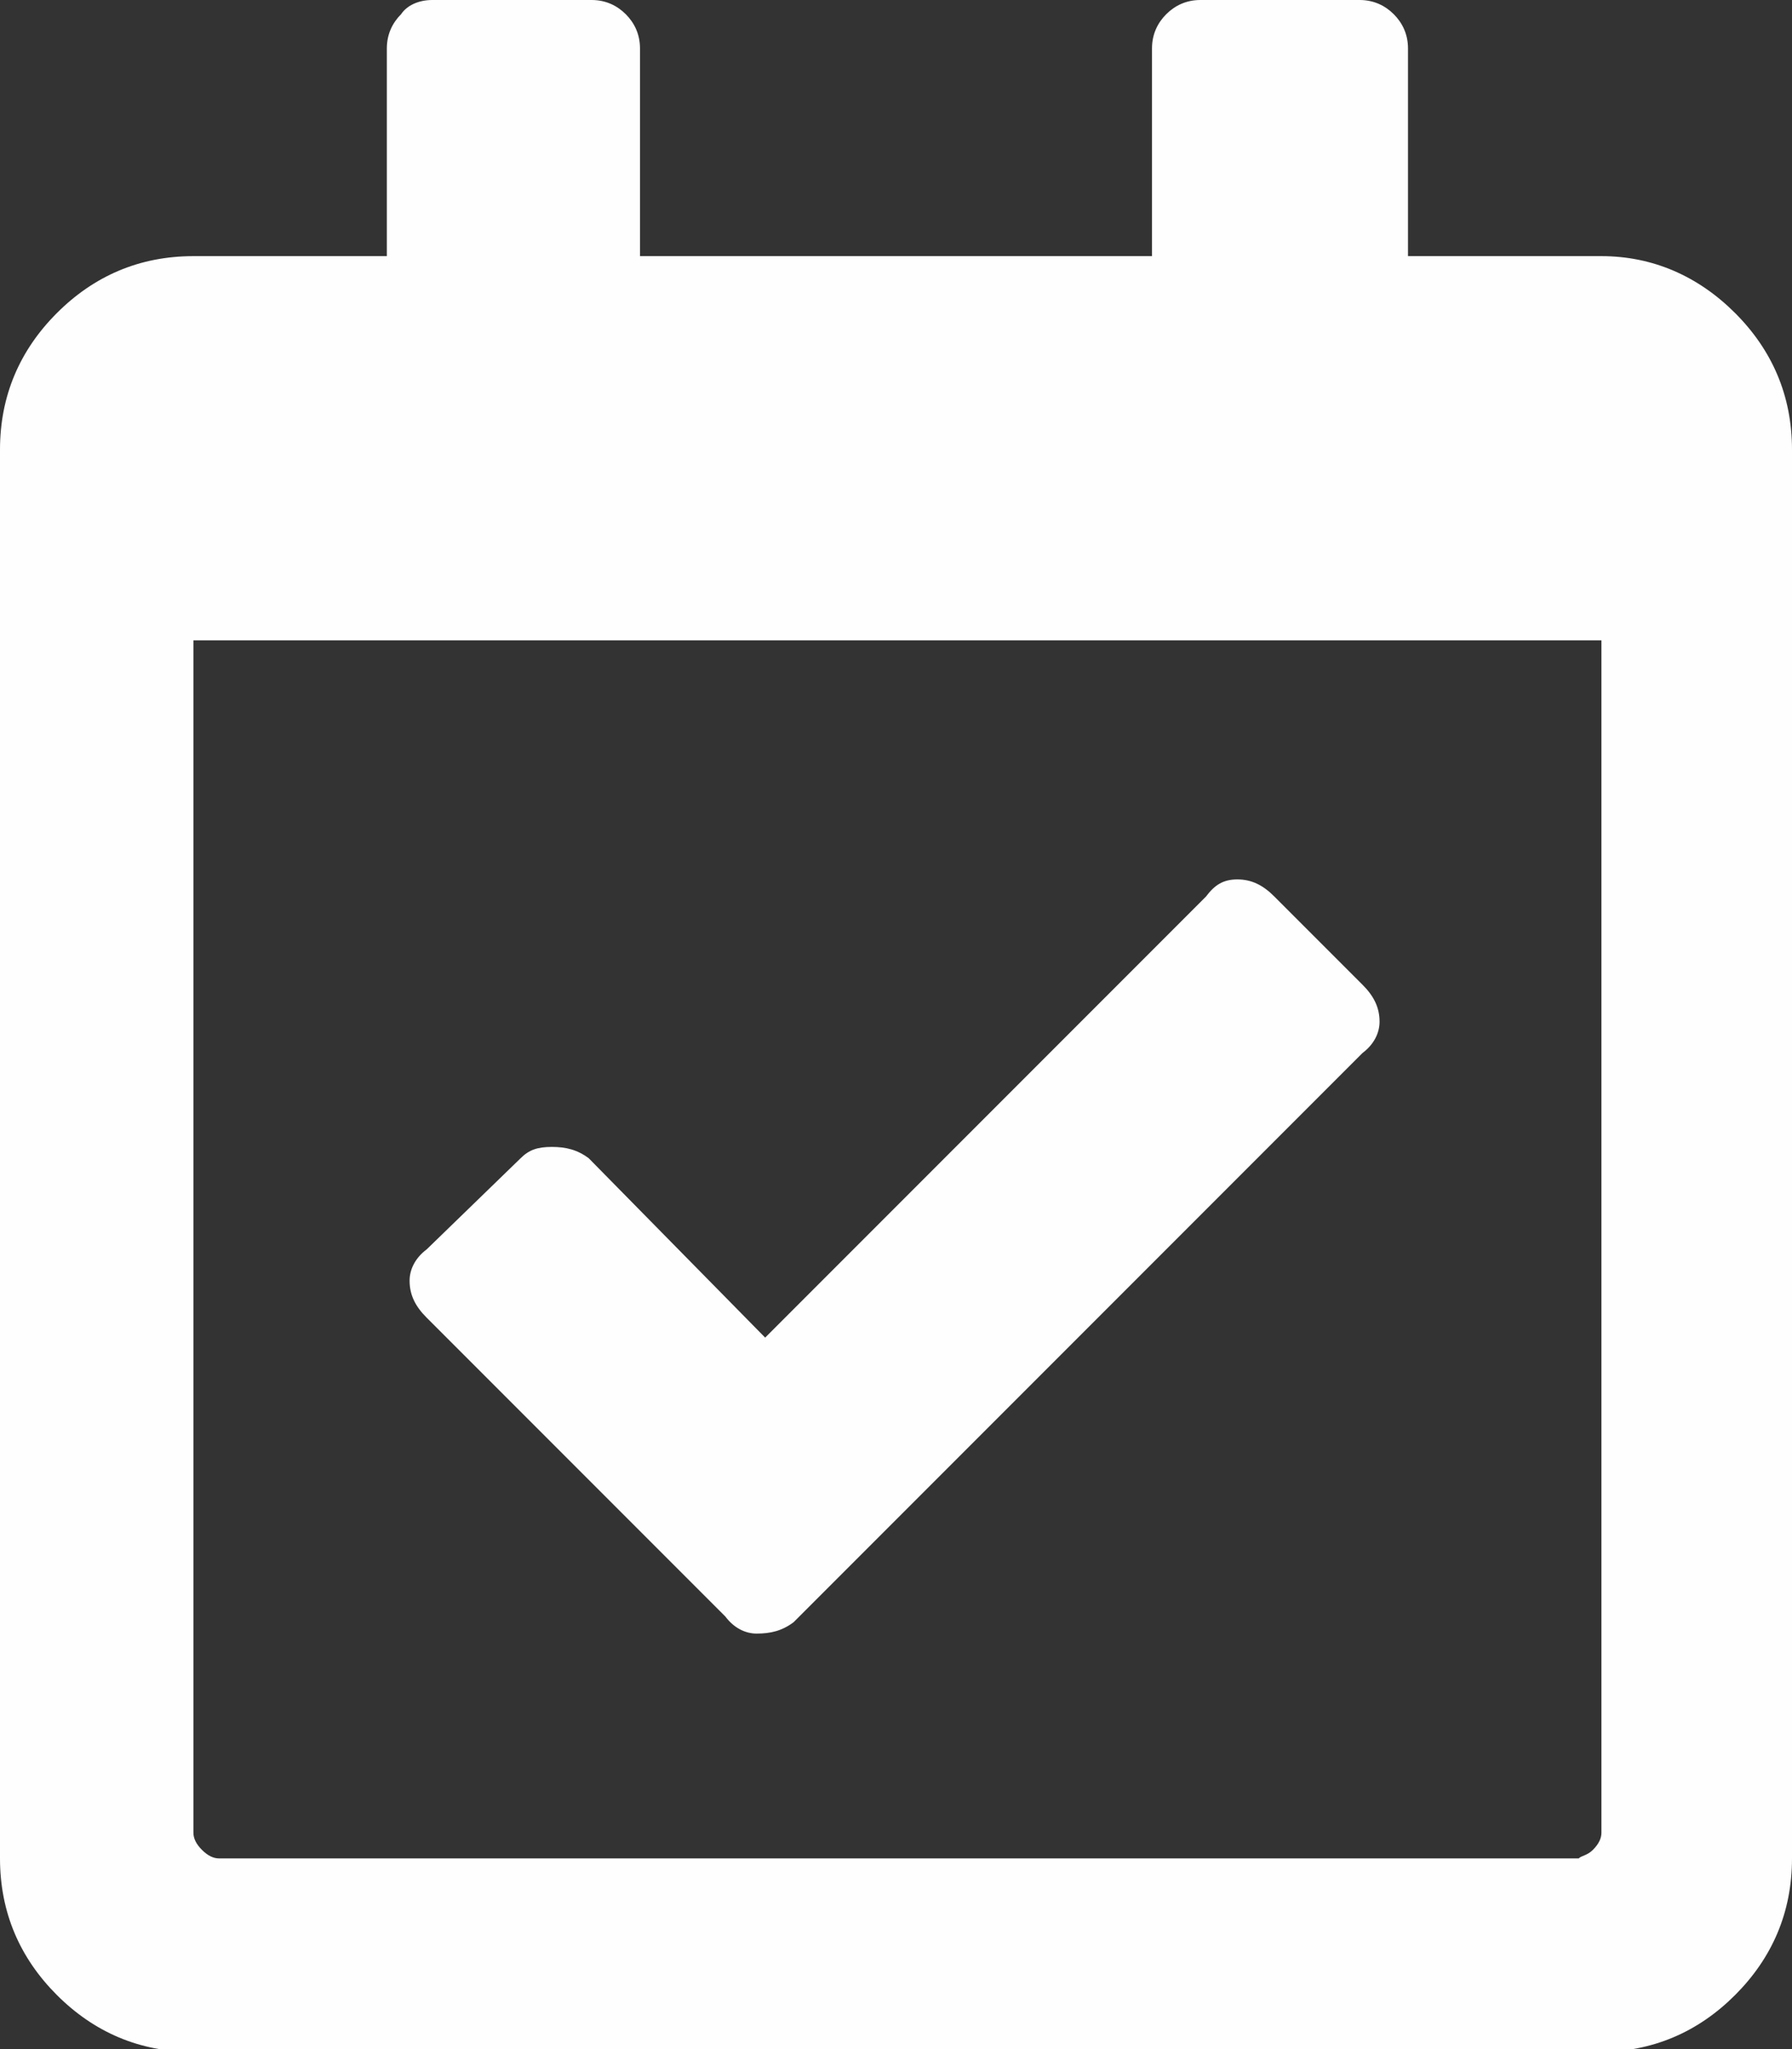
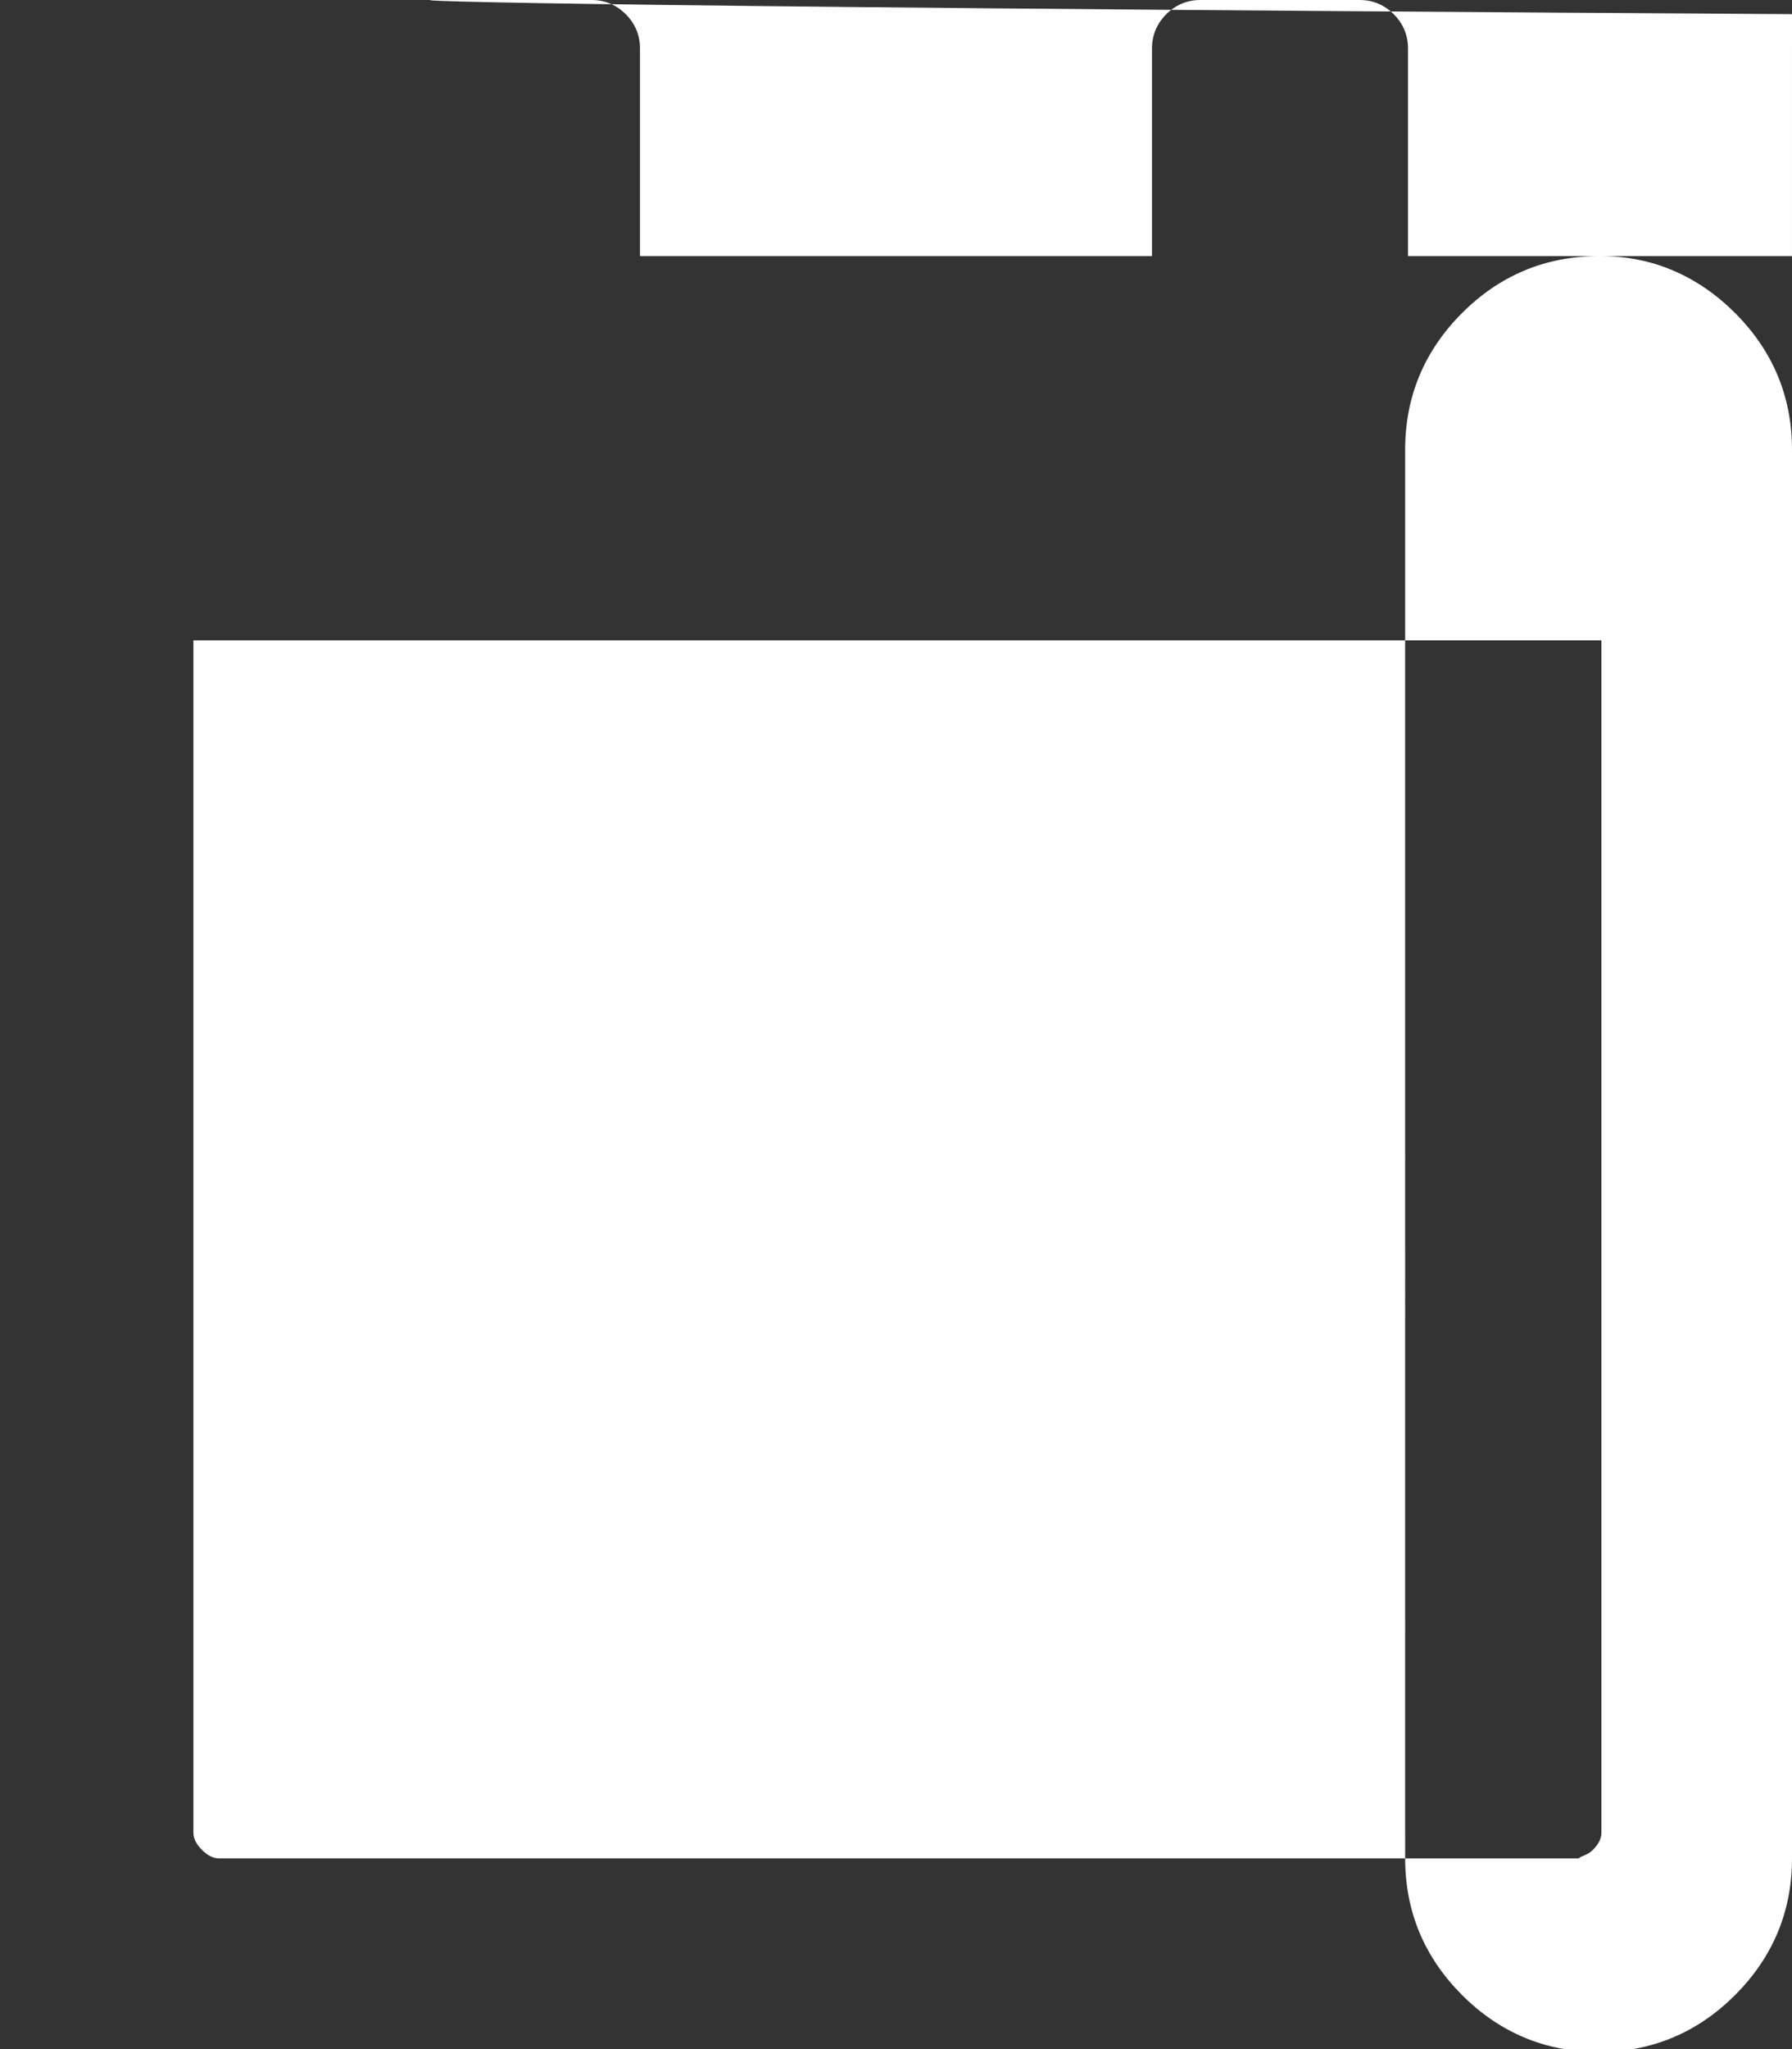
<svg xmlns="http://www.w3.org/2000/svg" version="1.1" id="Ebene_1" x="0px" y="0px" viewBox="0 0 63 72" style="enable-background:new 0 0 63 72;" xml:space="preserve">
  <rect x="0" y="0" width="63" height="72" fill="#333333" stroke="none" />
  <style type="text/css">
	.st0{fill:#FEFEFF;}
</style>
  <g>
-     <path class="st0" d="M61,11c1.3,1.3,2,2.9,2,4.8v49.5c0,1.9-0.7,3.5-2,4.8c-1.3,1.3-2.9,2-4.8,2H6.8c-1.9,0-3.5-0.7-4.8-2   c-1.3-1.3-2-2.9-2-4.8V15.8c0-1.9,0.7-3.5,2-4.8c1.3-1.3,2.9-2,4.8-2h6.8V1.7c0-0.5,0.2-0.9,0.5-1.2C14.3,0.2,14.7,0,15.2,0h5.6   c0.5,0,0.9,0.2,1.2,0.5c0.3,0.3,0.5,0.7,0.5,1.2V9h18V1.7c0-0.5,0.2-0.9,0.5-1.2C41.3,0.2,41.7,0,42.2,0h5.6c0.5,0,0.9,0.2,1.2,0.5   c0.3,0.3,0.5,0.7,0.5,1.2V9h6.8C58.1,9,59.7,9.7,61,11z M56,65c0.2-0.2,0.3-0.4,0.3-0.6V22.5H6.8v41.9c0,0.2,0.1,0.4,0.3,0.6   c0.2,0.2,0.4,0.3,0.6,0.3h47.8C55.6,65.2,55.8,65.2,56,65z M48.5,35.9c0-0.5-0.2-0.9-0.6-1.3l-3.1-3.1c-0.4-0.4-0.8-0.6-1.3-0.6   c-0.5,0-0.8,0.2-1.1,0.6L26.9,47l-6.2-6.3c-0.4-0.3-0.8-0.4-1.3-0.4c-0.5,0-0.8,0.1-1.1,0.4L15,43.9c-0.4,0.3-0.6,0.7-0.6,1.1   c0,0.5,0.2,0.9,0.6,1.3l10.5,10.5c0.3,0.4,0.7,0.6,1.1,0.6c0.5,0,0.9-0.1,1.3-0.4l20-20C48.3,36.7,48.5,36.3,48.5,35.9z" />
+     <path class="st0" d="M61,11c1.3,1.3,2,2.9,2,4.8v49.5c0,1.9-0.7,3.5-2,4.8c-1.3,1.3-2.9,2-4.8,2c-1.9,0-3.5-0.7-4.8-2   c-1.3-1.3-2-2.9-2-4.8V15.8c0-1.9,0.7-3.5,2-4.8c1.3-1.3,2.9-2,4.8-2h6.8V1.7c0-0.5,0.2-0.9,0.5-1.2C14.3,0.2,14.7,0,15.2,0h5.6   c0.5,0,0.9,0.2,1.2,0.5c0.3,0.3,0.5,0.7,0.5,1.2V9h18V1.7c0-0.5,0.2-0.9,0.5-1.2C41.3,0.2,41.7,0,42.2,0h5.6c0.5,0,0.9,0.2,1.2,0.5   c0.3,0.3,0.5,0.7,0.5,1.2V9h6.8C58.1,9,59.7,9.7,61,11z M56,65c0.2-0.2,0.3-0.4,0.3-0.6V22.5H6.8v41.9c0,0.2,0.1,0.4,0.3,0.6   c0.2,0.2,0.4,0.3,0.6,0.3h47.8C55.6,65.2,55.8,65.2,56,65z M48.5,35.9c0-0.5-0.2-0.9-0.6-1.3l-3.1-3.1c-0.4-0.4-0.8-0.6-1.3-0.6   c-0.5,0-0.8,0.2-1.1,0.6L26.9,47l-6.2-6.3c-0.4-0.3-0.8-0.4-1.3-0.4c-0.5,0-0.8,0.1-1.1,0.4L15,43.9c-0.4,0.3-0.6,0.7-0.6,1.1   c0,0.5,0.2,0.9,0.6,1.3l10.5,10.5c0.3,0.4,0.7,0.6,1.1,0.6c0.5,0,0.9-0.1,1.3-0.4l20-20C48.3,36.7,48.5,36.3,48.5,35.9z" />
  </g>
</svg>